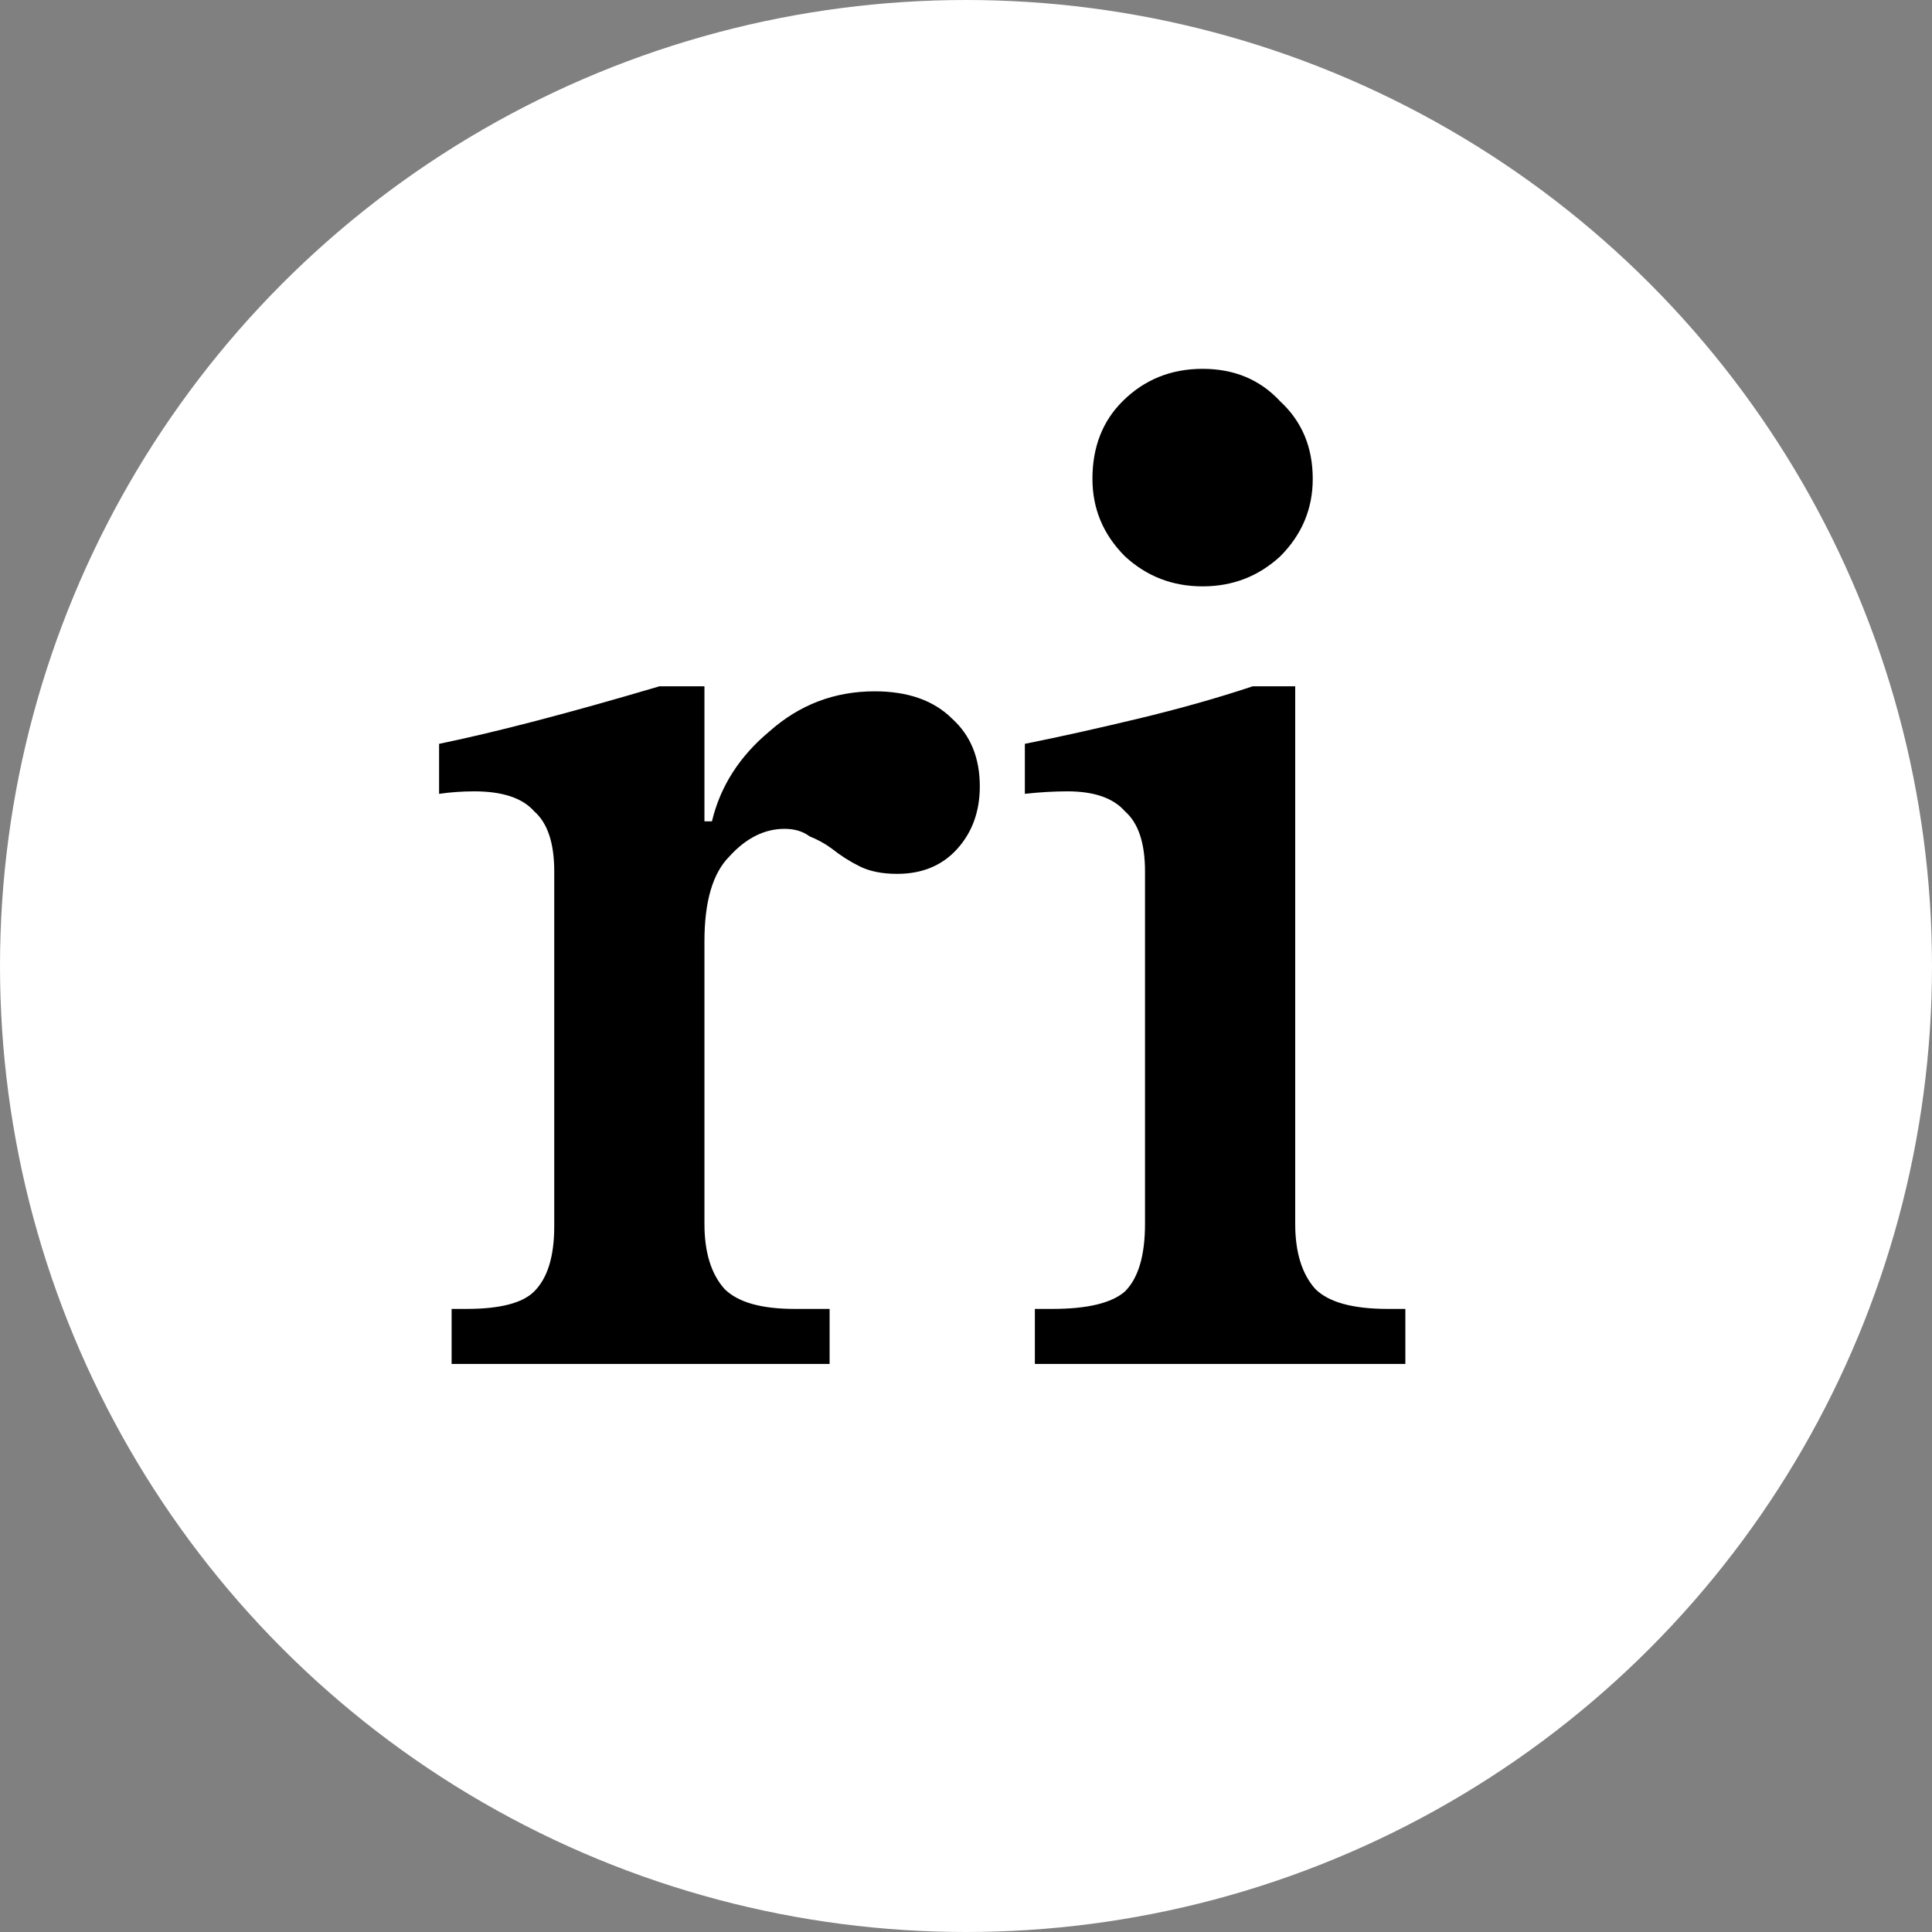
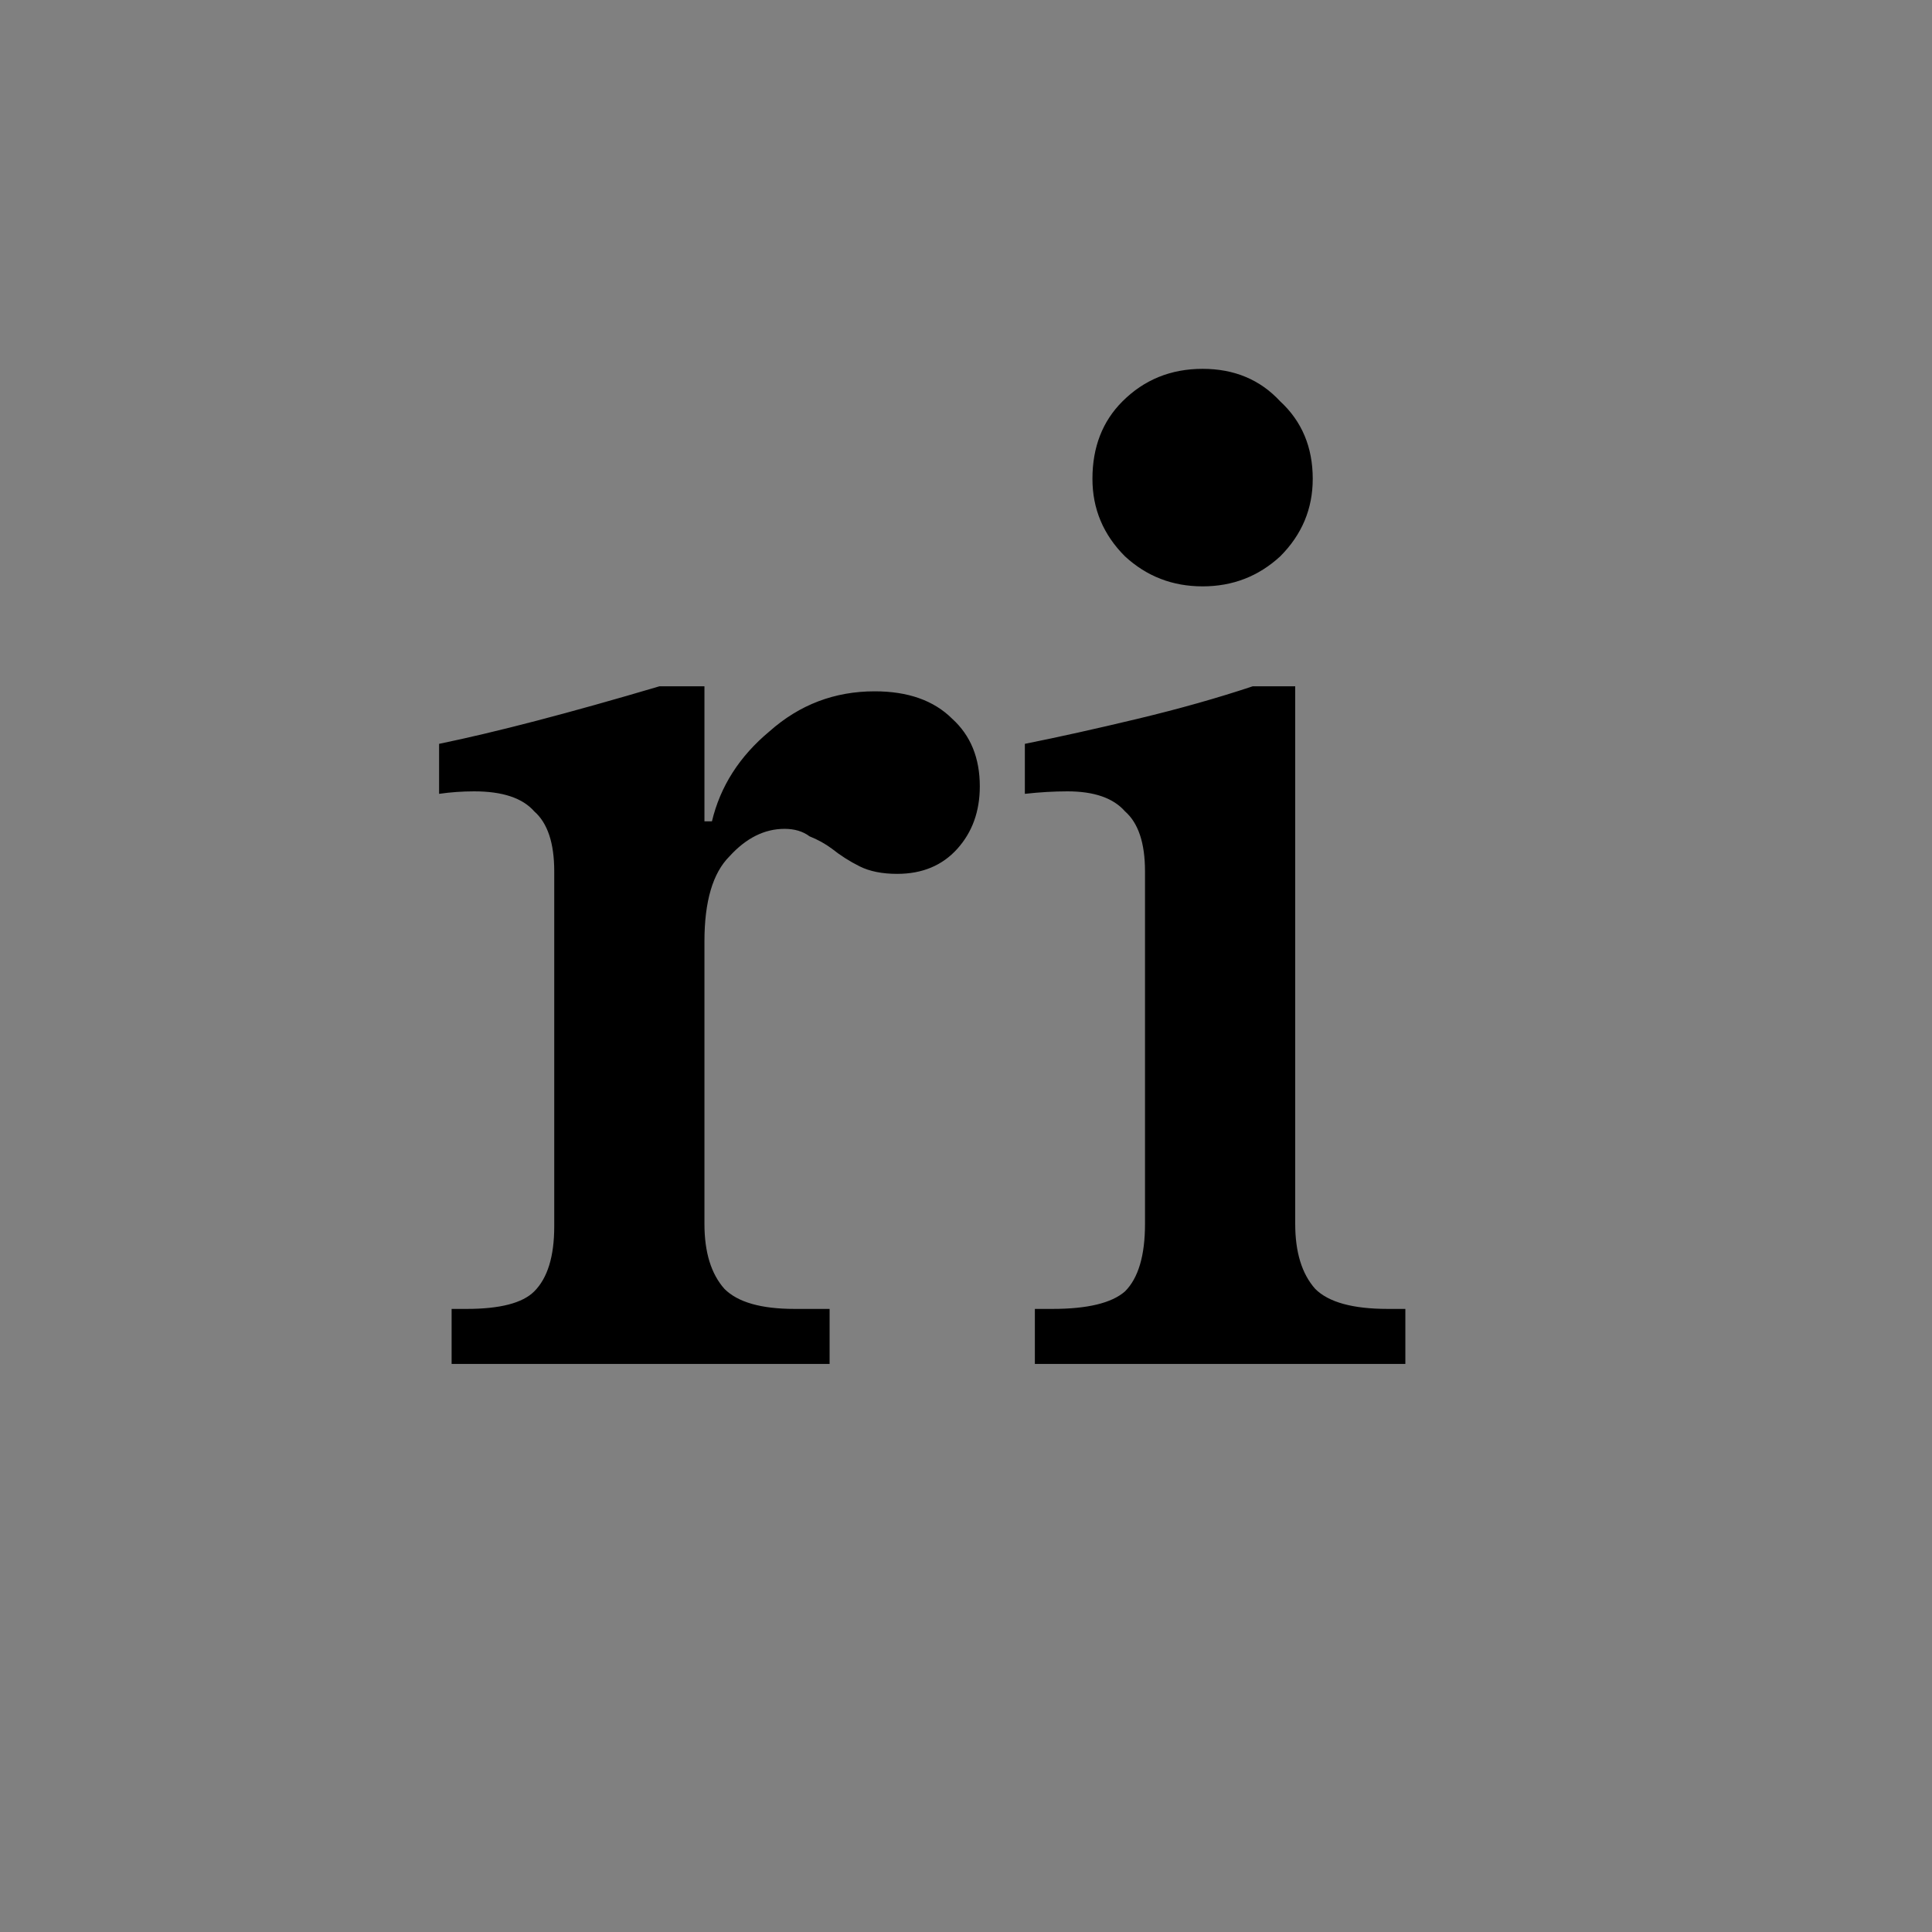
<svg xmlns="http://www.w3.org/2000/svg" width="110" height="110" viewBox="0 0 110 110" fill="none">
  <rect x="0" y="0" width="110" height="110" fill="#808080" stroke="none" />
-   <circle cx="55" cy="55" r="55" fill="white" />
  <path d="M58.921 74.524H59.919C61.914 74.524 63.292 74.192 64.052 73.528C64.812 72.769 65.192 71.487 65.192 69.684V49.611C65.192 47.998 64.812 46.859 64.052 46.194C63.387 45.435 62.294 45.056 60.774 45.056C60.014 45.056 59.206 45.103 58.351 45.198V42.351C60.252 41.971 62.389 41.496 64.765 40.927C67.14 40.358 69.326 39.741 71.321 39.076H73.744V69.684C73.744 71.297 74.124 72.531 74.884 73.385C75.644 74.145 77.022 74.524 79.017 74.524H80.015V77.656H58.921V74.524ZM68.471 33.385C66.76 33.385 65.287 32.816 64.052 31.677C62.817 30.443 62.199 28.972 62.199 27.264C62.199 25.461 62.769 23.99 63.91 22.851C65.145 21.617 66.665 21 68.471 21C70.276 21 71.749 21.617 72.889 22.851C74.124 23.99 74.742 25.461 74.742 27.264C74.742 28.972 74.124 30.443 72.889 31.677C71.653 32.816 70.181 33.385 68.471 33.385ZM25.713 74.524H26.568C28.468 74.524 29.751 74.192 30.416 73.528C31.176 72.769 31.556 71.535 31.556 69.826V49.611C31.556 47.998 31.176 46.859 30.416 46.194C29.751 45.435 28.611 45.056 26.995 45.056C26.33 45.056 25.665 45.103 25 45.198V42.351C28.231 41.686 32.411 40.595 37.542 39.076H40.108V46.764H40.535C41.01 44.771 42.103 43.062 43.813 41.639C45.524 40.12 47.519 39.361 49.8 39.361C51.7 39.361 53.173 39.883 54.218 40.927C55.263 41.876 55.786 43.157 55.786 44.771C55.786 46.194 55.358 47.381 54.503 48.33C53.648 49.279 52.508 49.754 51.082 49.754C50.227 49.754 49.514 49.611 48.944 49.326C48.374 49.042 47.852 48.709 47.377 48.33C46.996 48.045 46.569 47.808 46.094 47.618C45.714 47.333 45.239 47.191 44.669 47.191C43.528 47.191 42.483 47.713 41.533 48.757C40.583 49.706 40.108 51.319 40.108 53.597V69.684C40.108 71.297 40.488 72.531 41.248 73.385C42.008 74.145 43.338 74.524 45.239 74.524H47.234V77.656H25.713V74.524Z" fill="black" />
</svg>